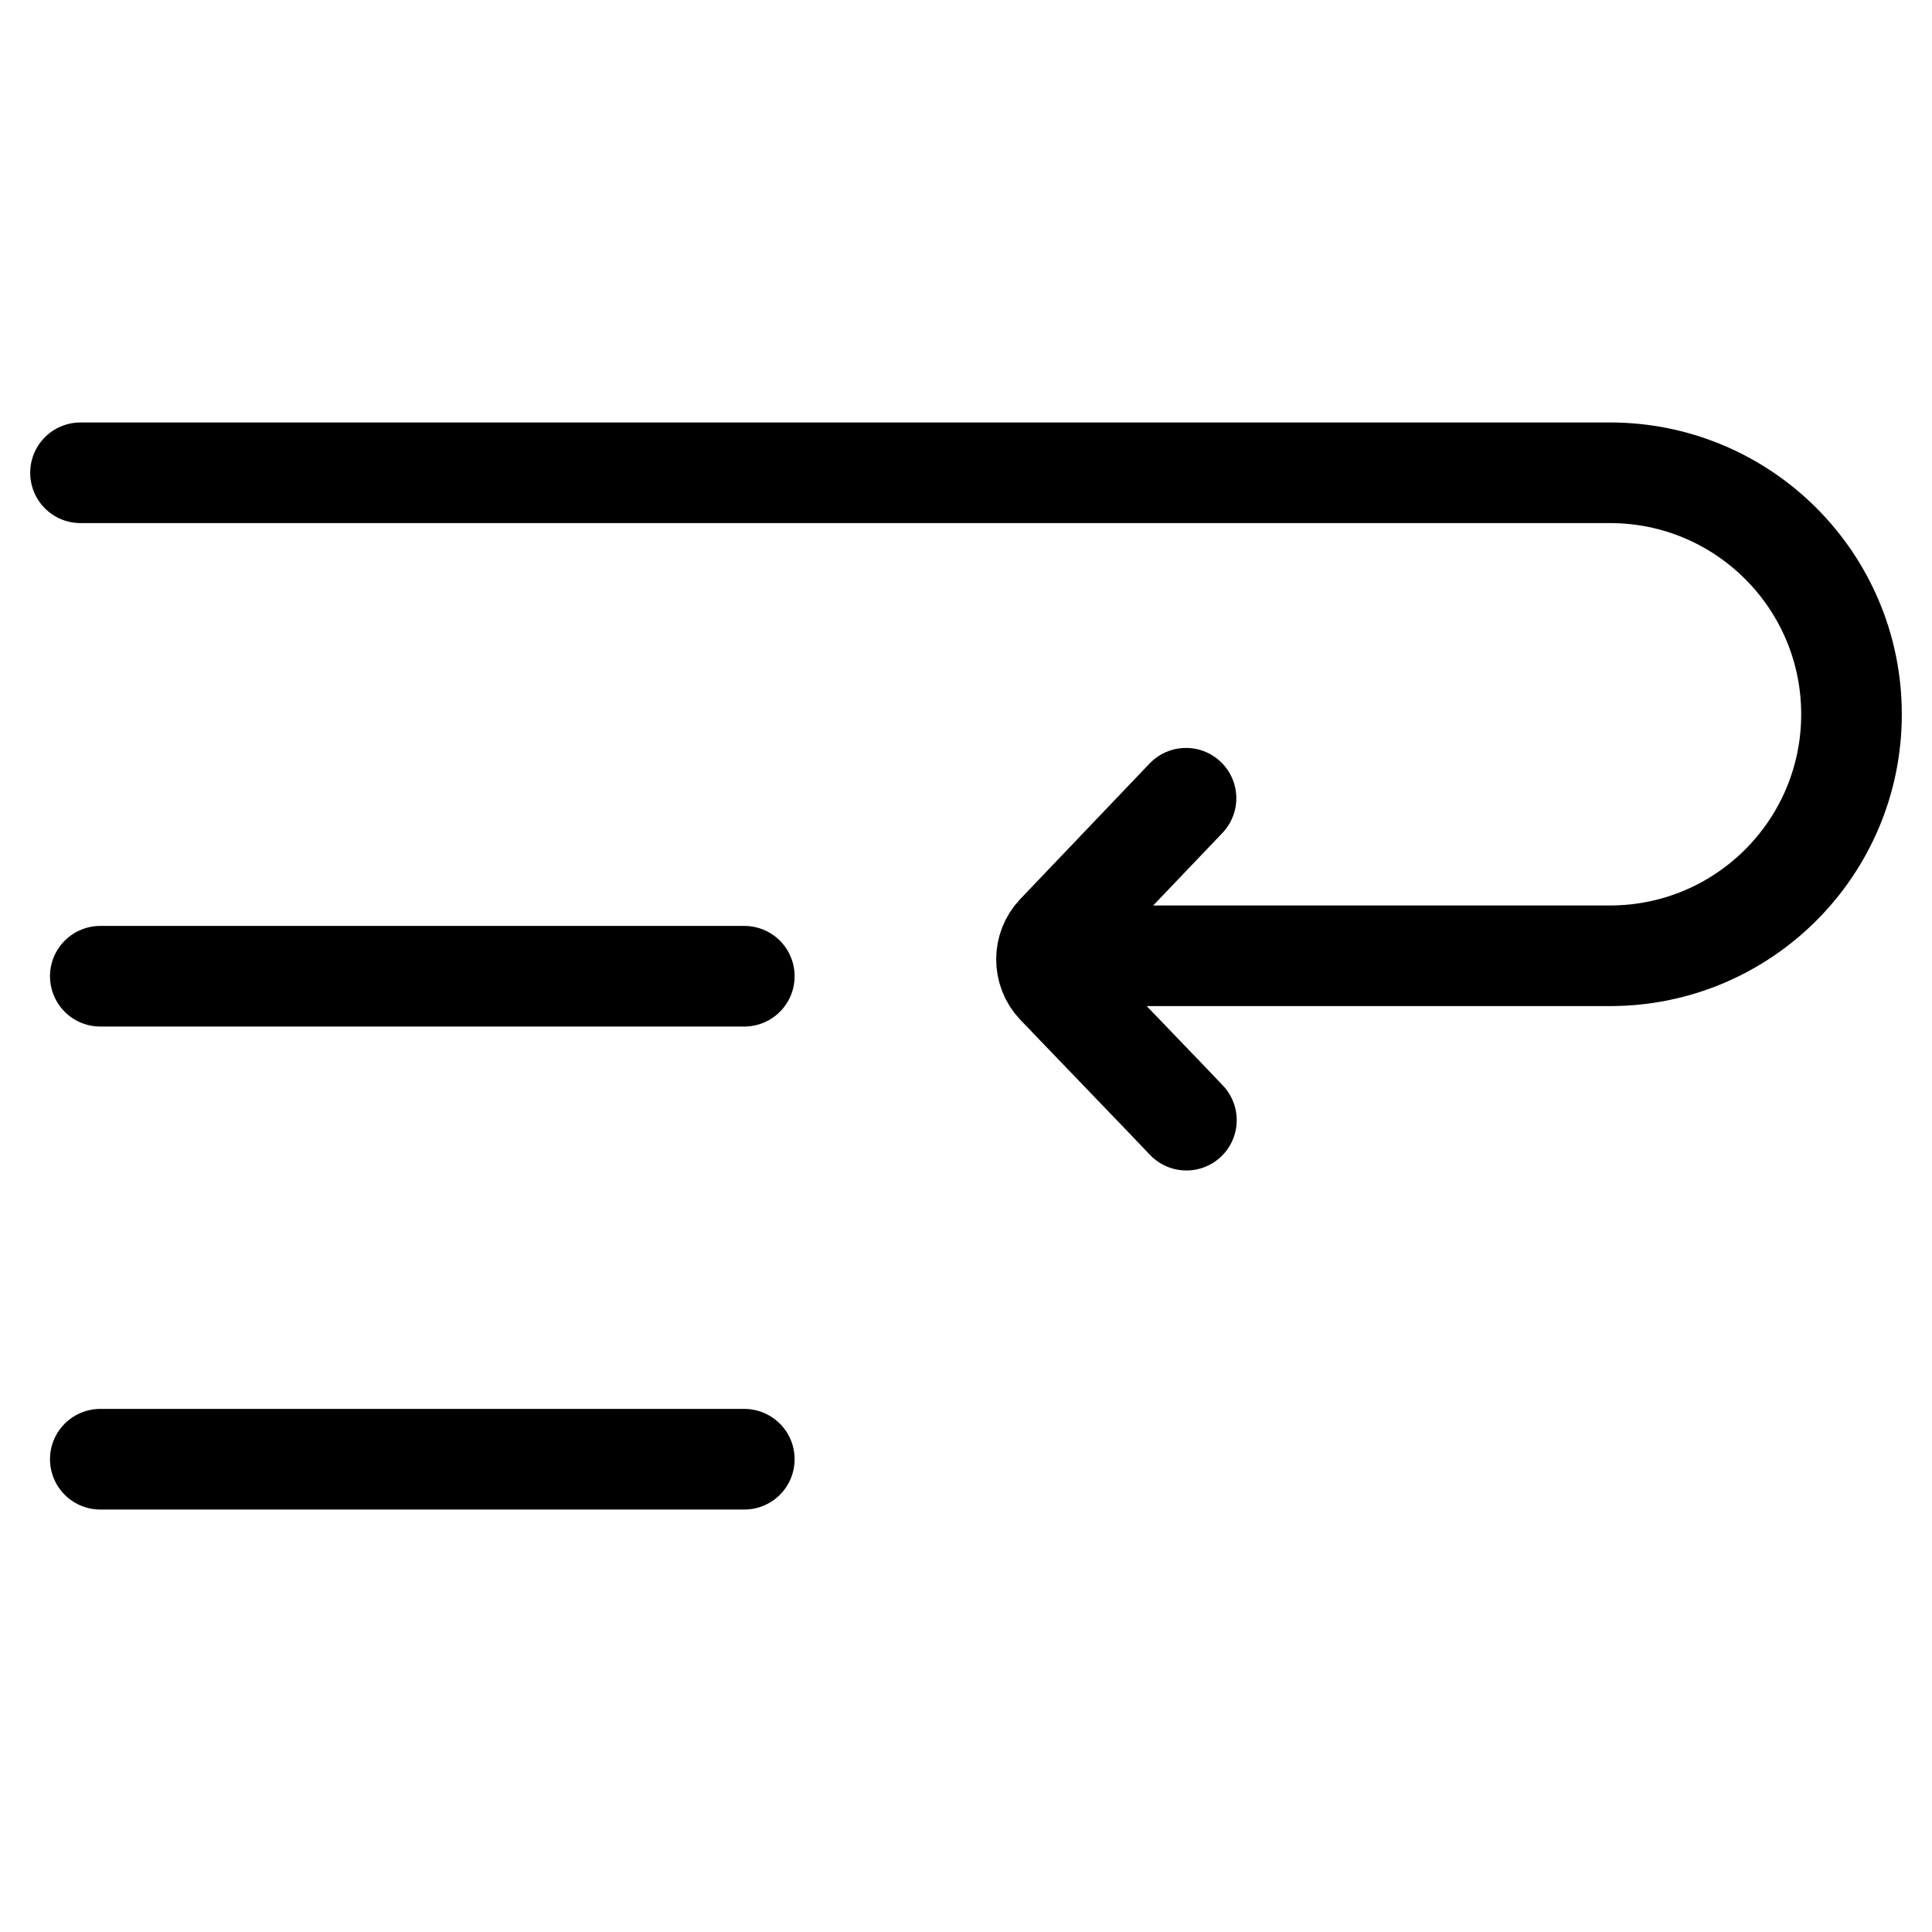
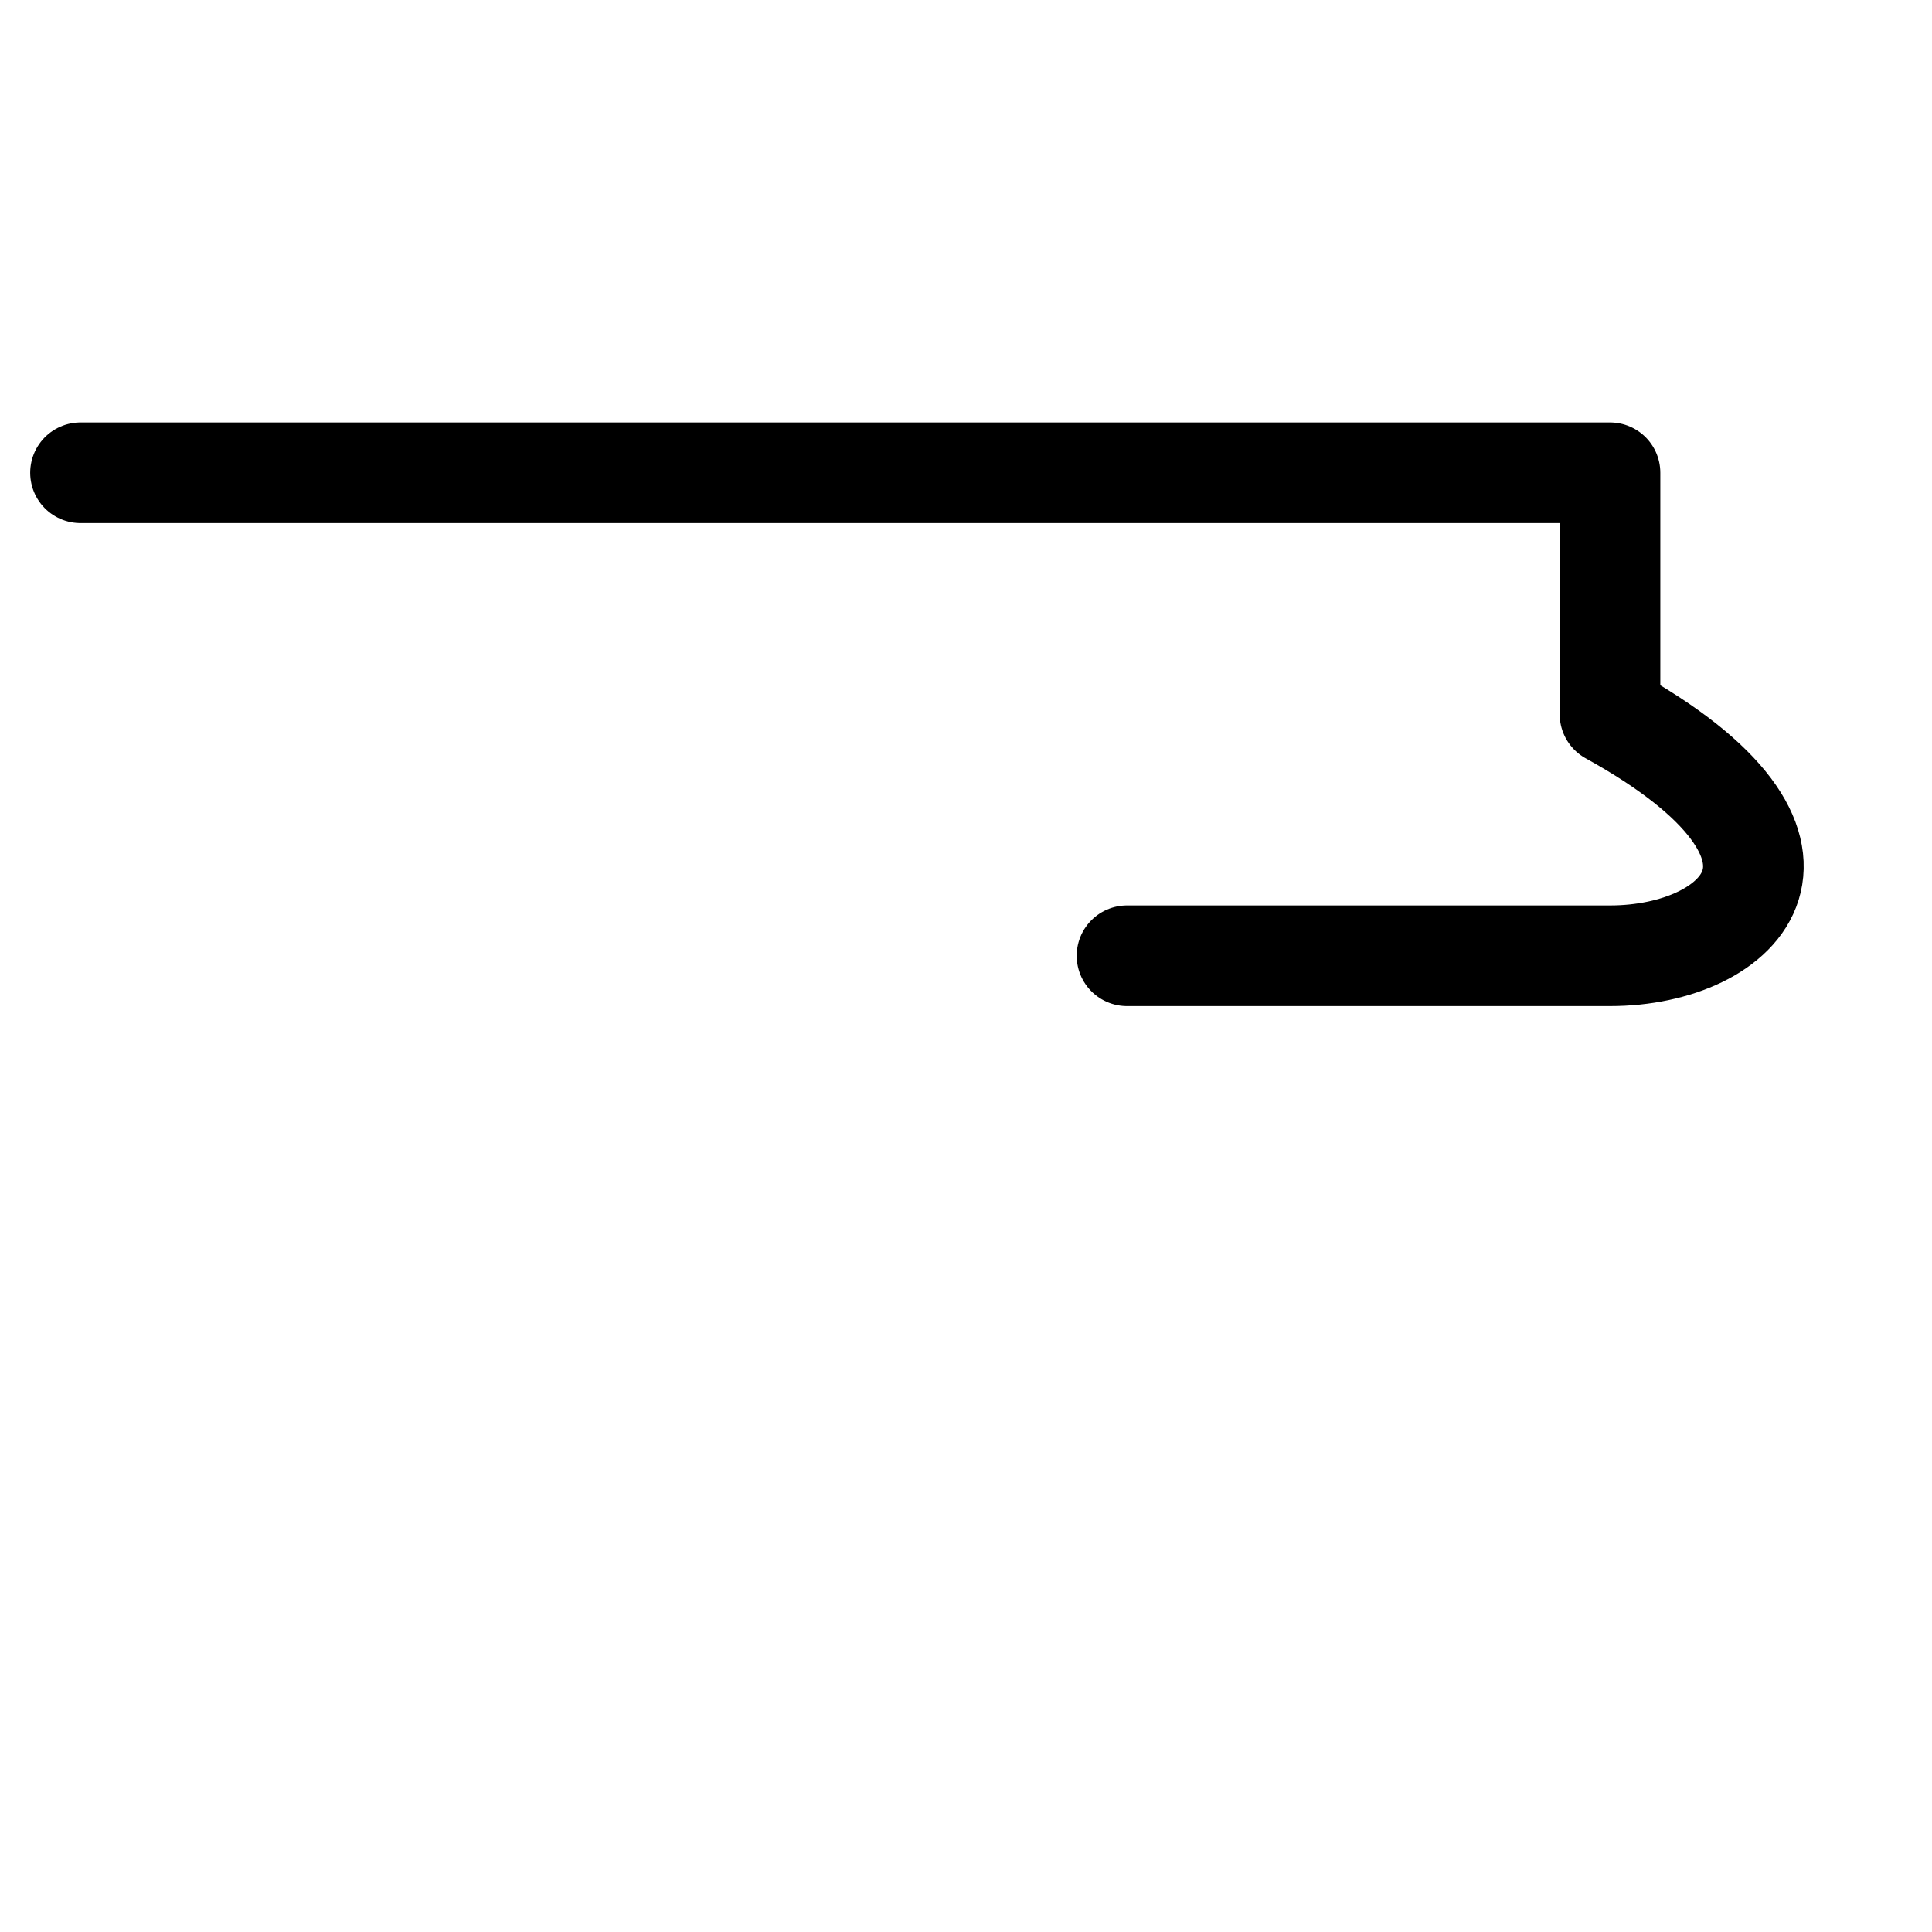
<svg xmlns="http://www.w3.org/2000/svg" width="24" height="24" viewBox="0 0 24 24" fill="none">
-   <path d="M1 5.873H20C21.657 5.873 23 7.216 23 8.873V8.873C23 10.53 21.657 11.873 20 11.873H14" stroke="black" stroke-width="1.25" stroke-linecap="round" stroke-linejoin="round" />
-   <path d="M14.733 9.916L14.456 10.206L13.126 11.6C12.958 11.777 12.958 12.059 13.126 12.236L14.461 13.625L14.738 13.915" stroke="black" stroke-width="1.25" stroke-linecap="round" stroke-linejoin="round" />
-   <path d="M1.246 12.127H9.246" stroke="black" stroke-width="1.25" stroke-linecap="round" />
-   <path d="M1.246 18.127H9.246" stroke="black" stroke-width="1.25" stroke-linecap="round" />
+   <path d="M1 5.873H20V8.873C23 10.53 21.657 11.873 20 11.873H14" stroke="black" stroke-width="1.25" stroke-linecap="round" stroke-linejoin="round" />
</svg>